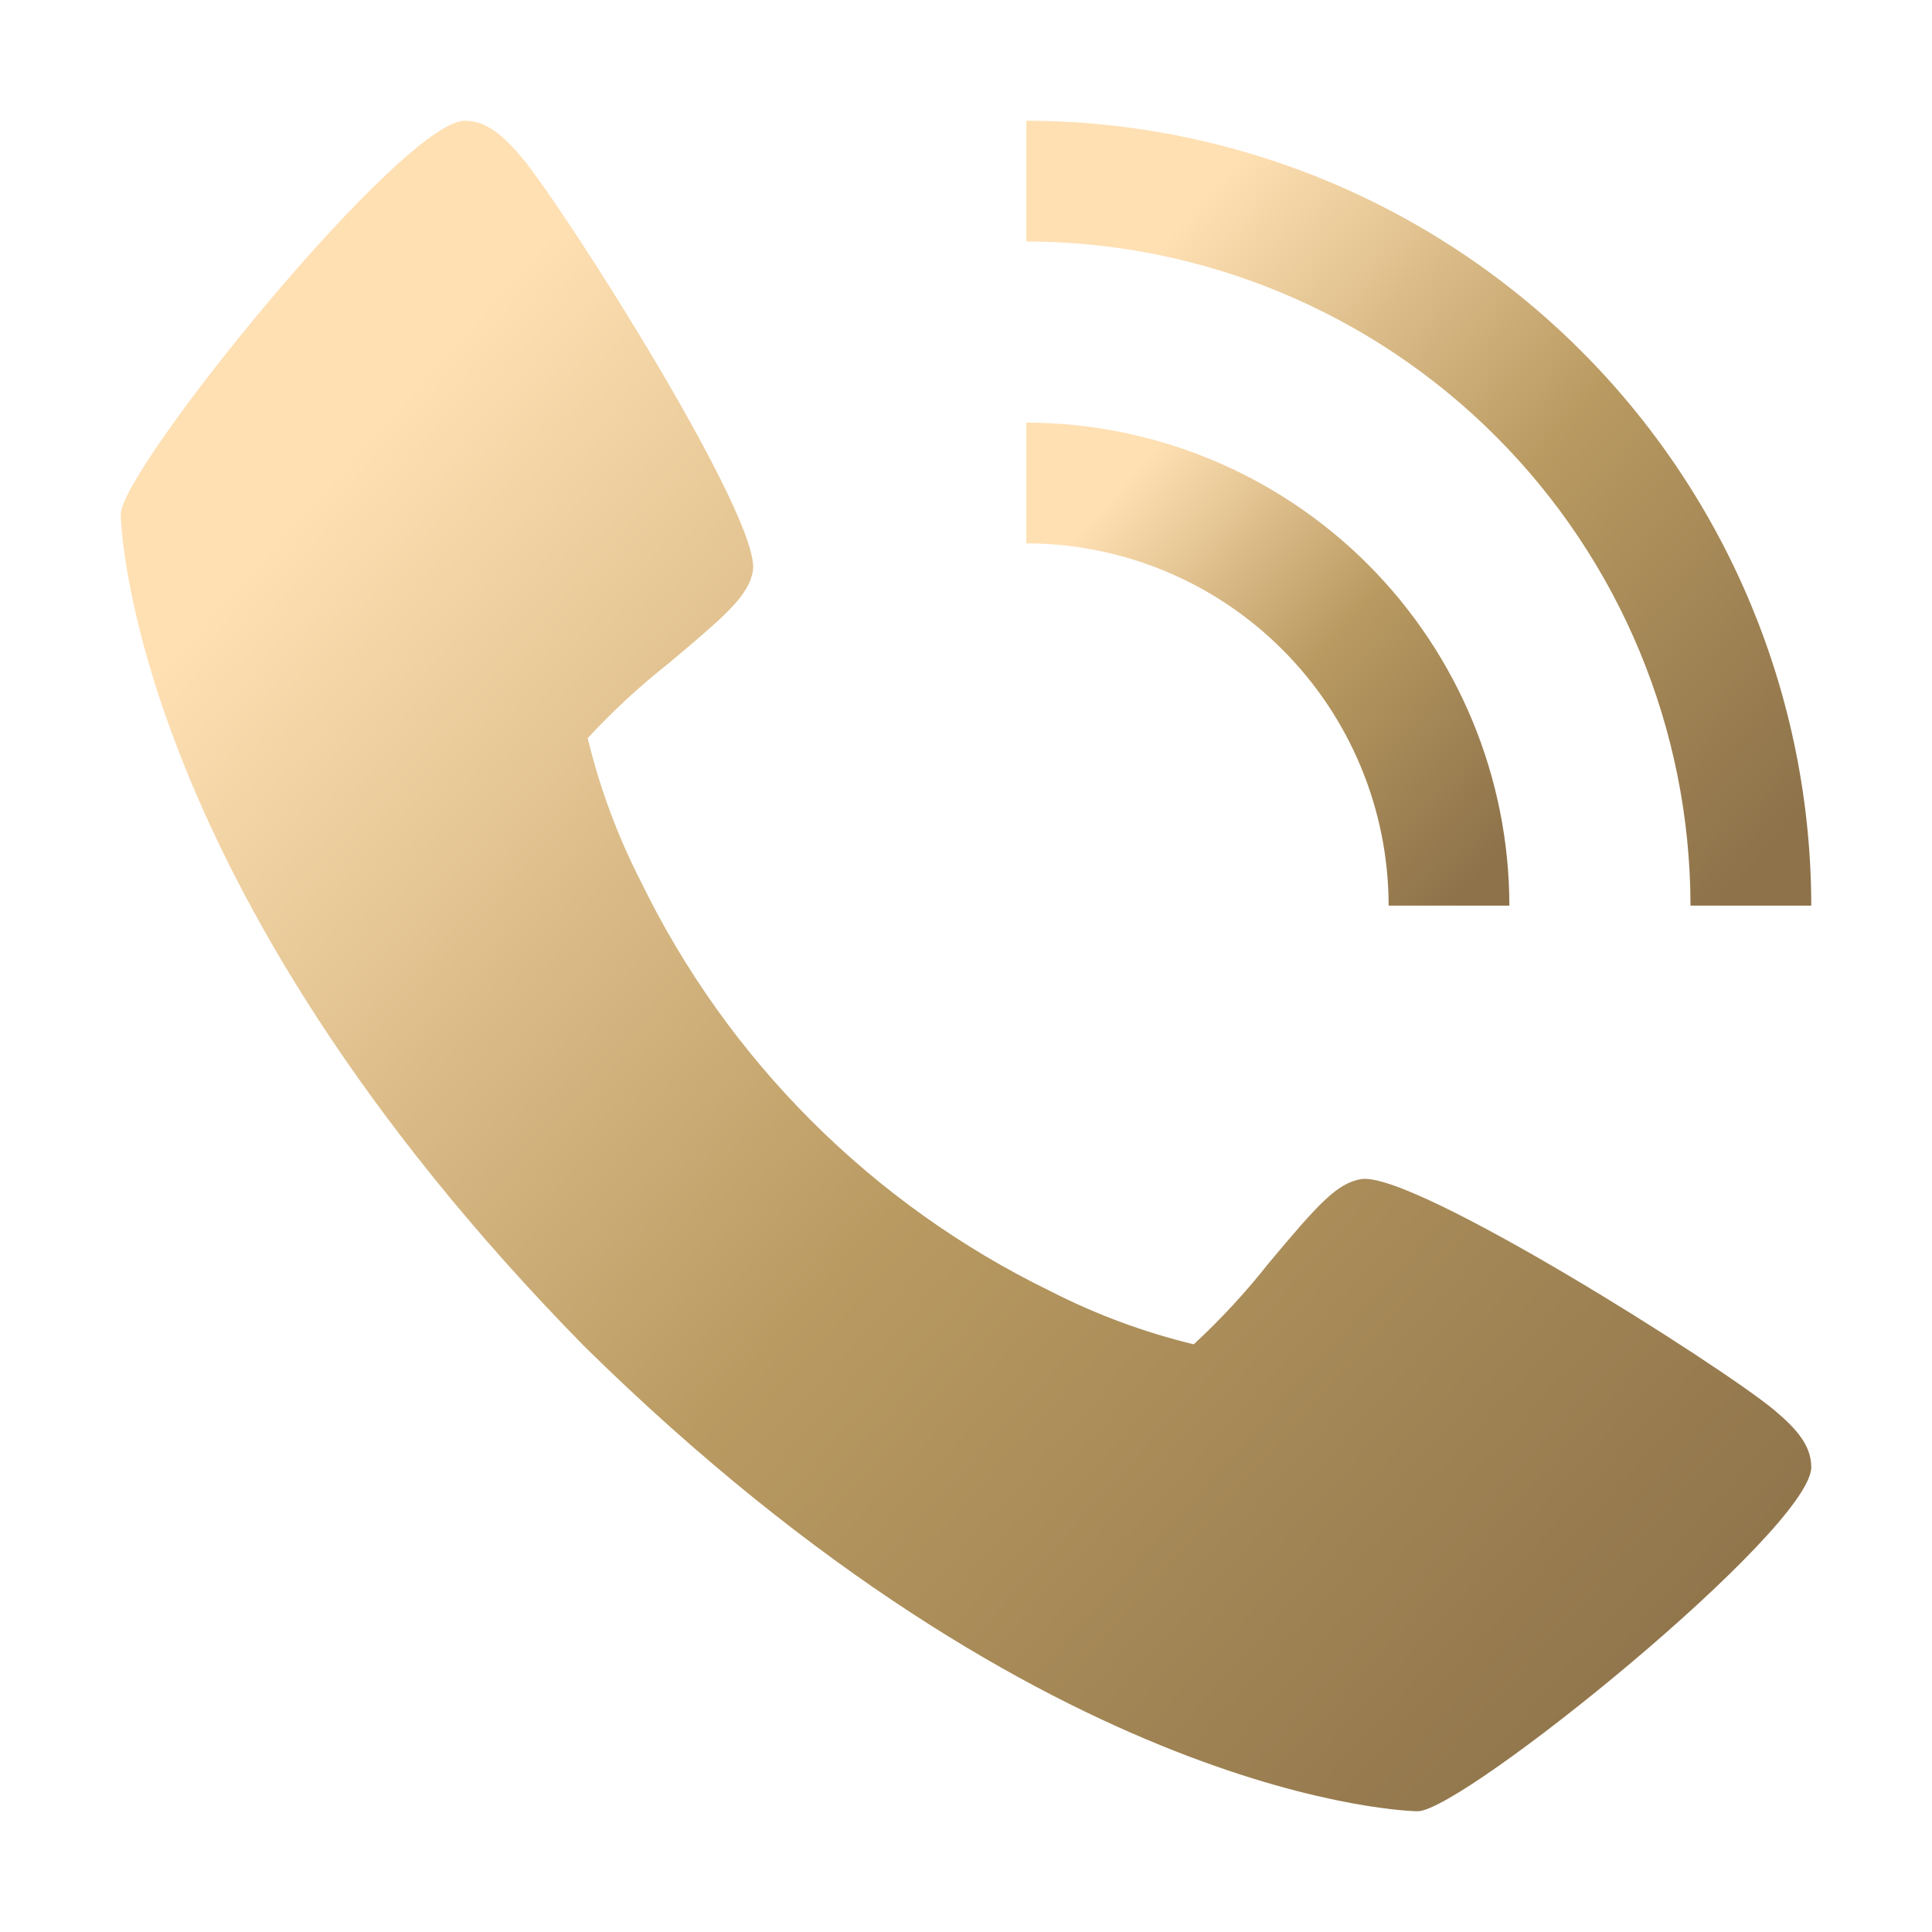
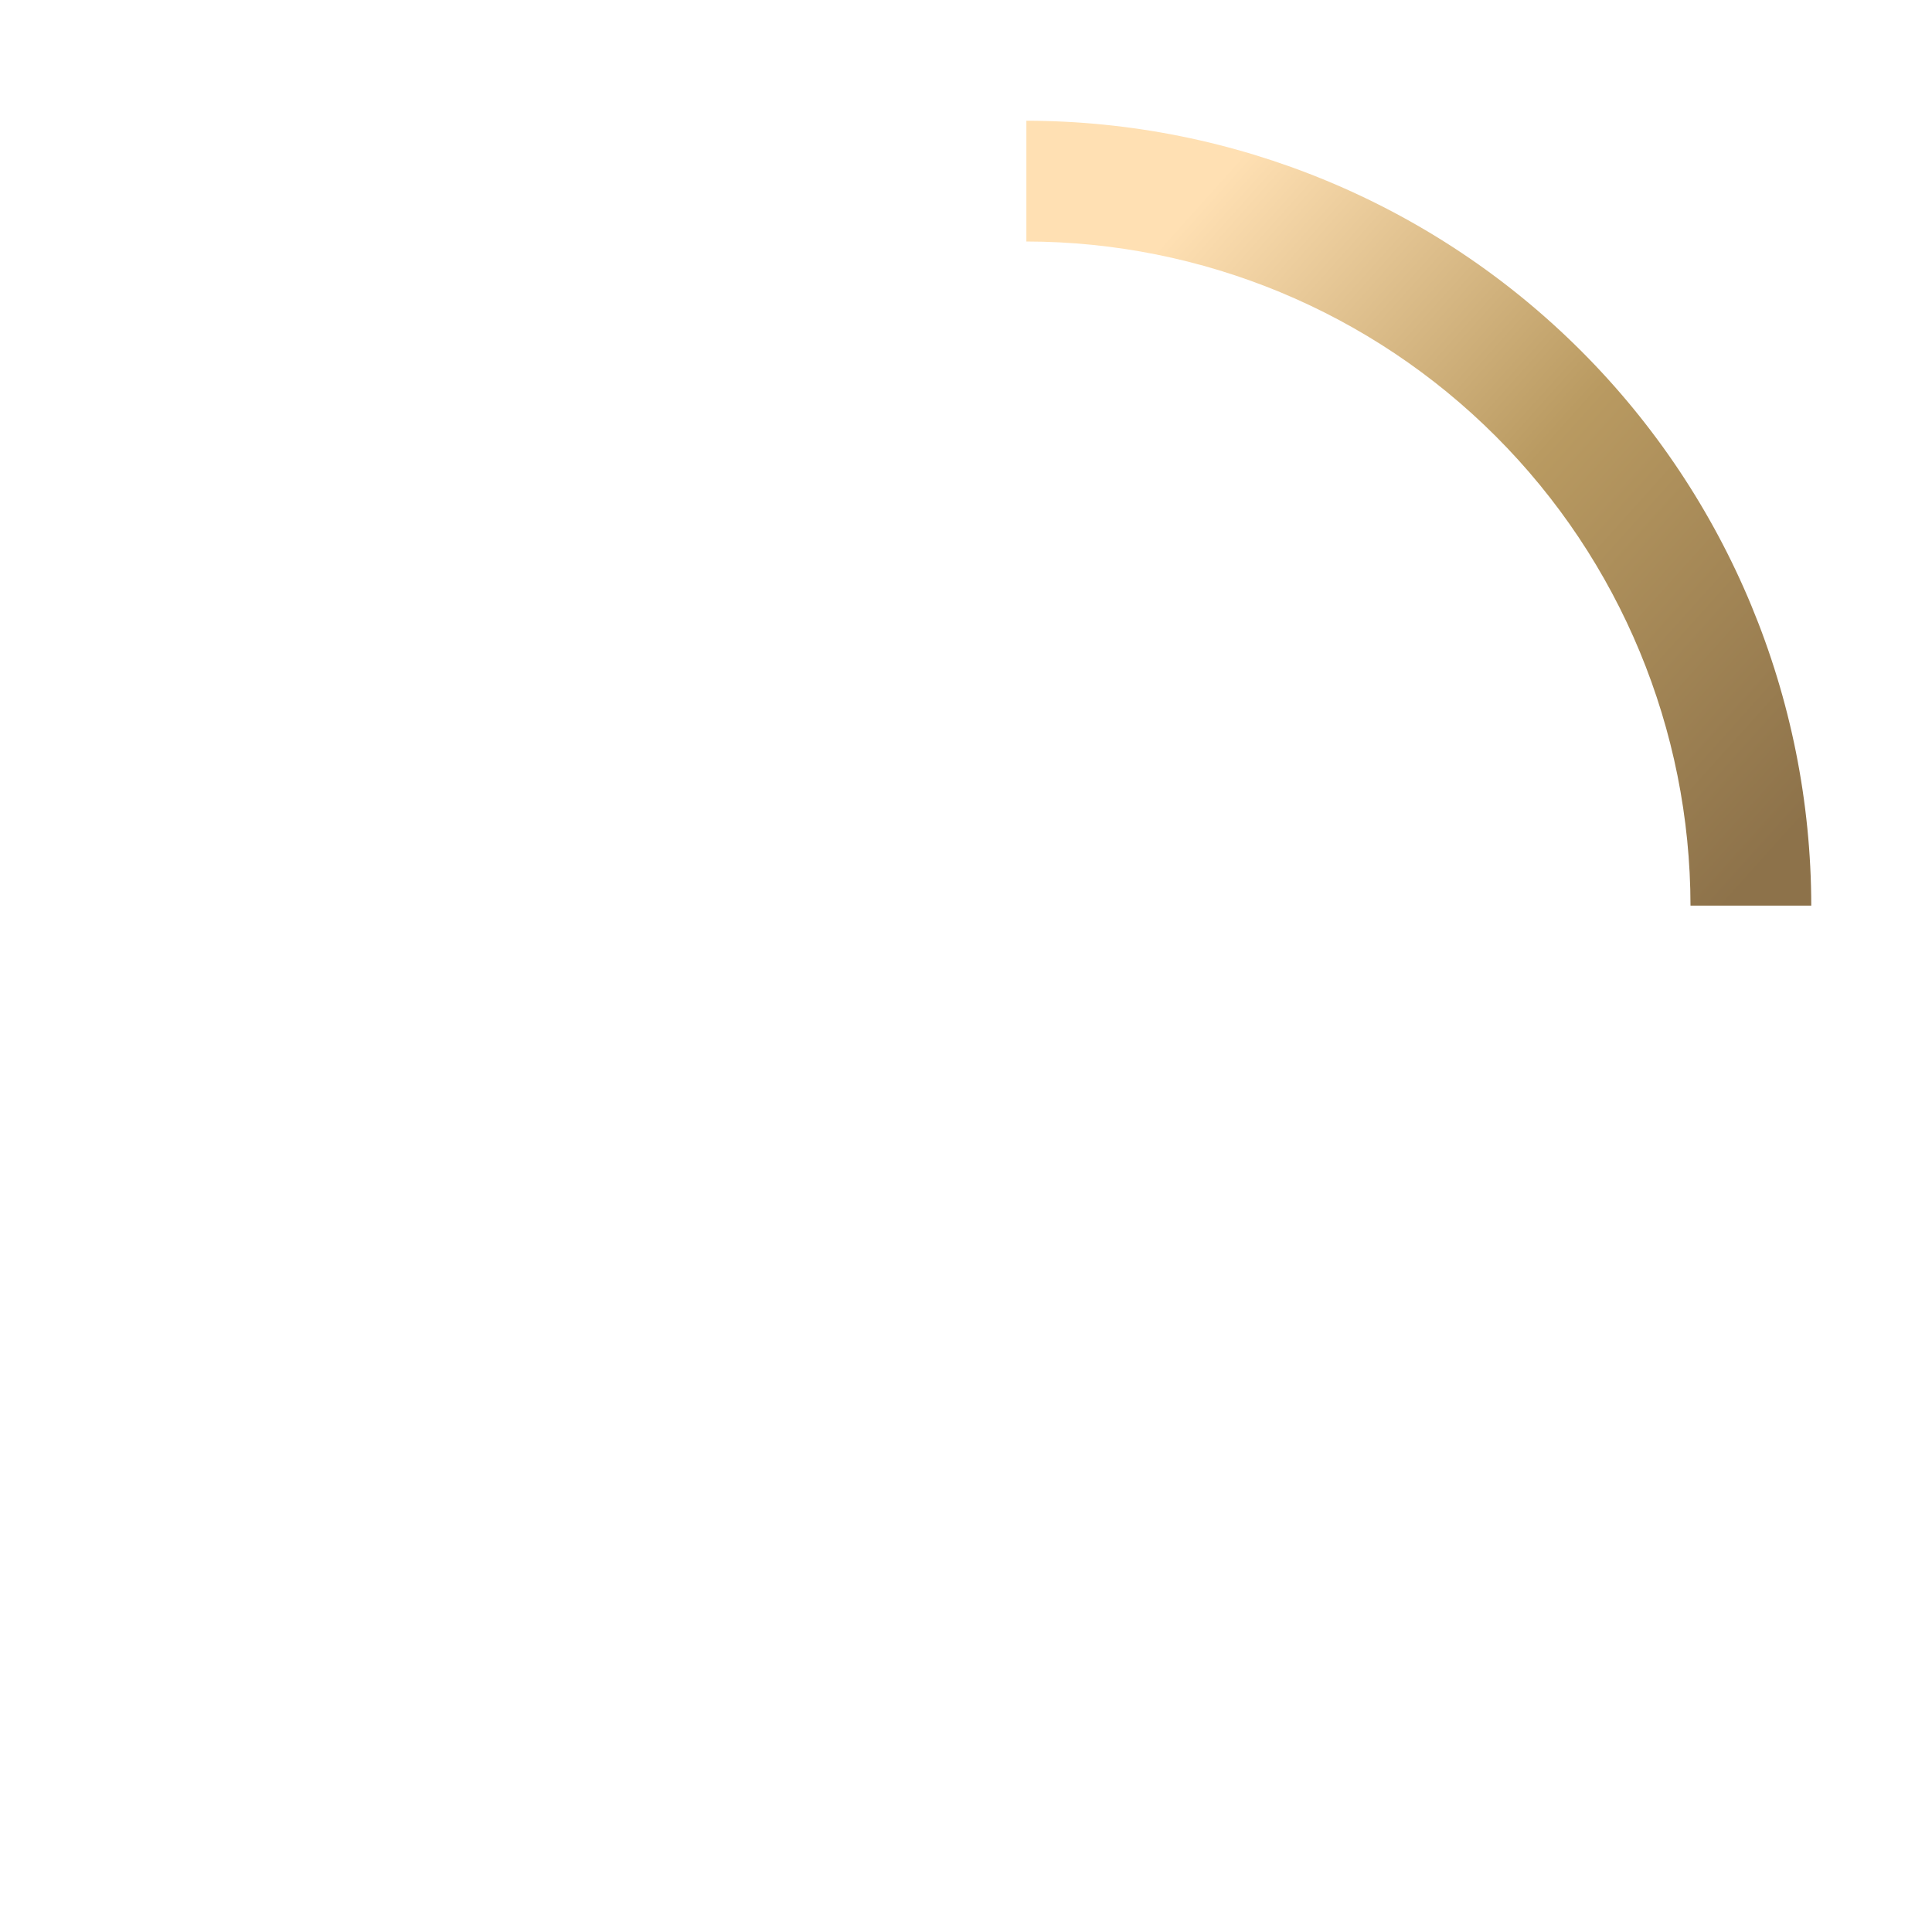
<svg xmlns="http://www.w3.org/2000/svg" width="61" height="61" viewBox="0 0 61 61" fill="none">
-   <path d="M56.03 44.53C54.364 43.133 44.593 36.945 42.969 37.229C42.206 37.364 41.623 38.014 40.062 39.877C39.34 40.794 38.547 41.652 37.69 42.445C36.121 42.066 34.602 41.502 33.165 40.767C27.529 38.023 22.975 33.468 20.233 27.831C19.498 26.394 18.934 24.875 18.555 23.306C19.348 22.449 20.206 21.656 21.123 20.934C22.984 19.373 23.636 18.794 23.771 18.027C24.055 16.399 17.862 6.632 16.47 4.966C15.887 4.276 15.357 3.812 14.678 3.812C12.711 3.812 3.812 14.815 3.812 16.241C3.812 16.358 4.003 27.812 18.47 42.53C33.188 56.997 44.642 57.188 44.759 57.188C46.185 57.188 57.188 48.289 57.188 46.322C57.188 45.643 56.724 45.113 56.03 44.53Z" fill="url(#paint0_linear_2130_247)" />
-   <path d="M43.844 28.594H47.656C47.652 24.551 46.044 20.674 43.185 17.815C40.326 14.956 36.449 13.348 32.406 13.344V17.156C35.439 17.159 38.346 18.365 40.49 20.51C42.635 22.654 43.841 25.561 43.844 28.594Z" fill="url(#paint1_linear_2130_247)" />
  <path d="M53.375 28.594H57.188C57.18 22.024 54.567 15.725 49.921 11.079C45.275 6.433 38.976 3.82 32.406 3.812V7.625C37.965 7.632 43.295 9.843 47.226 13.774C51.157 17.705 53.368 23.035 53.375 28.594Z" fill="url(#paint2_linear_2130_247)" />
  <defs>
    <linearGradient id="paint0_linear_2130_247" x1="10.575" y1="14.887" x2="54.228" y2="54.101" gradientUnits="userSpaceOnUse">
      <stop stop-color="#FFE0B3" />
      <stop offset="0.49" stop-color="#B99A61" />
      <stop offset="1" stop-color="#8D724A" />
    </linearGradient>
    <linearGradient id="paint1_linear_2130_247" x1="34.339" y1="16.508" x2="46.811" y2="27.712" gradientUnits="userSpaceOnUse">
      <stop stop-color="#FFE0B3" />
      <stop offset="0.49" stop-color="#B99A61" />
      <stop offset="1" stop-color="#8D724A" />
    </linearGradient>
    <linearGradient id="paint2_linear_2130_247" x1="35.546" y1="8.954" x2="55.813" y2="27.161" gradientUnits="userSpaceOnUse">
      <stop stop-color="#FFE0B3" />
      <stop offset="0.49" stop-color="#B99A61" />
      <stop offset="1" stop-color="#8D724A" />
    </linearGradient>
  </defs>
</svg>